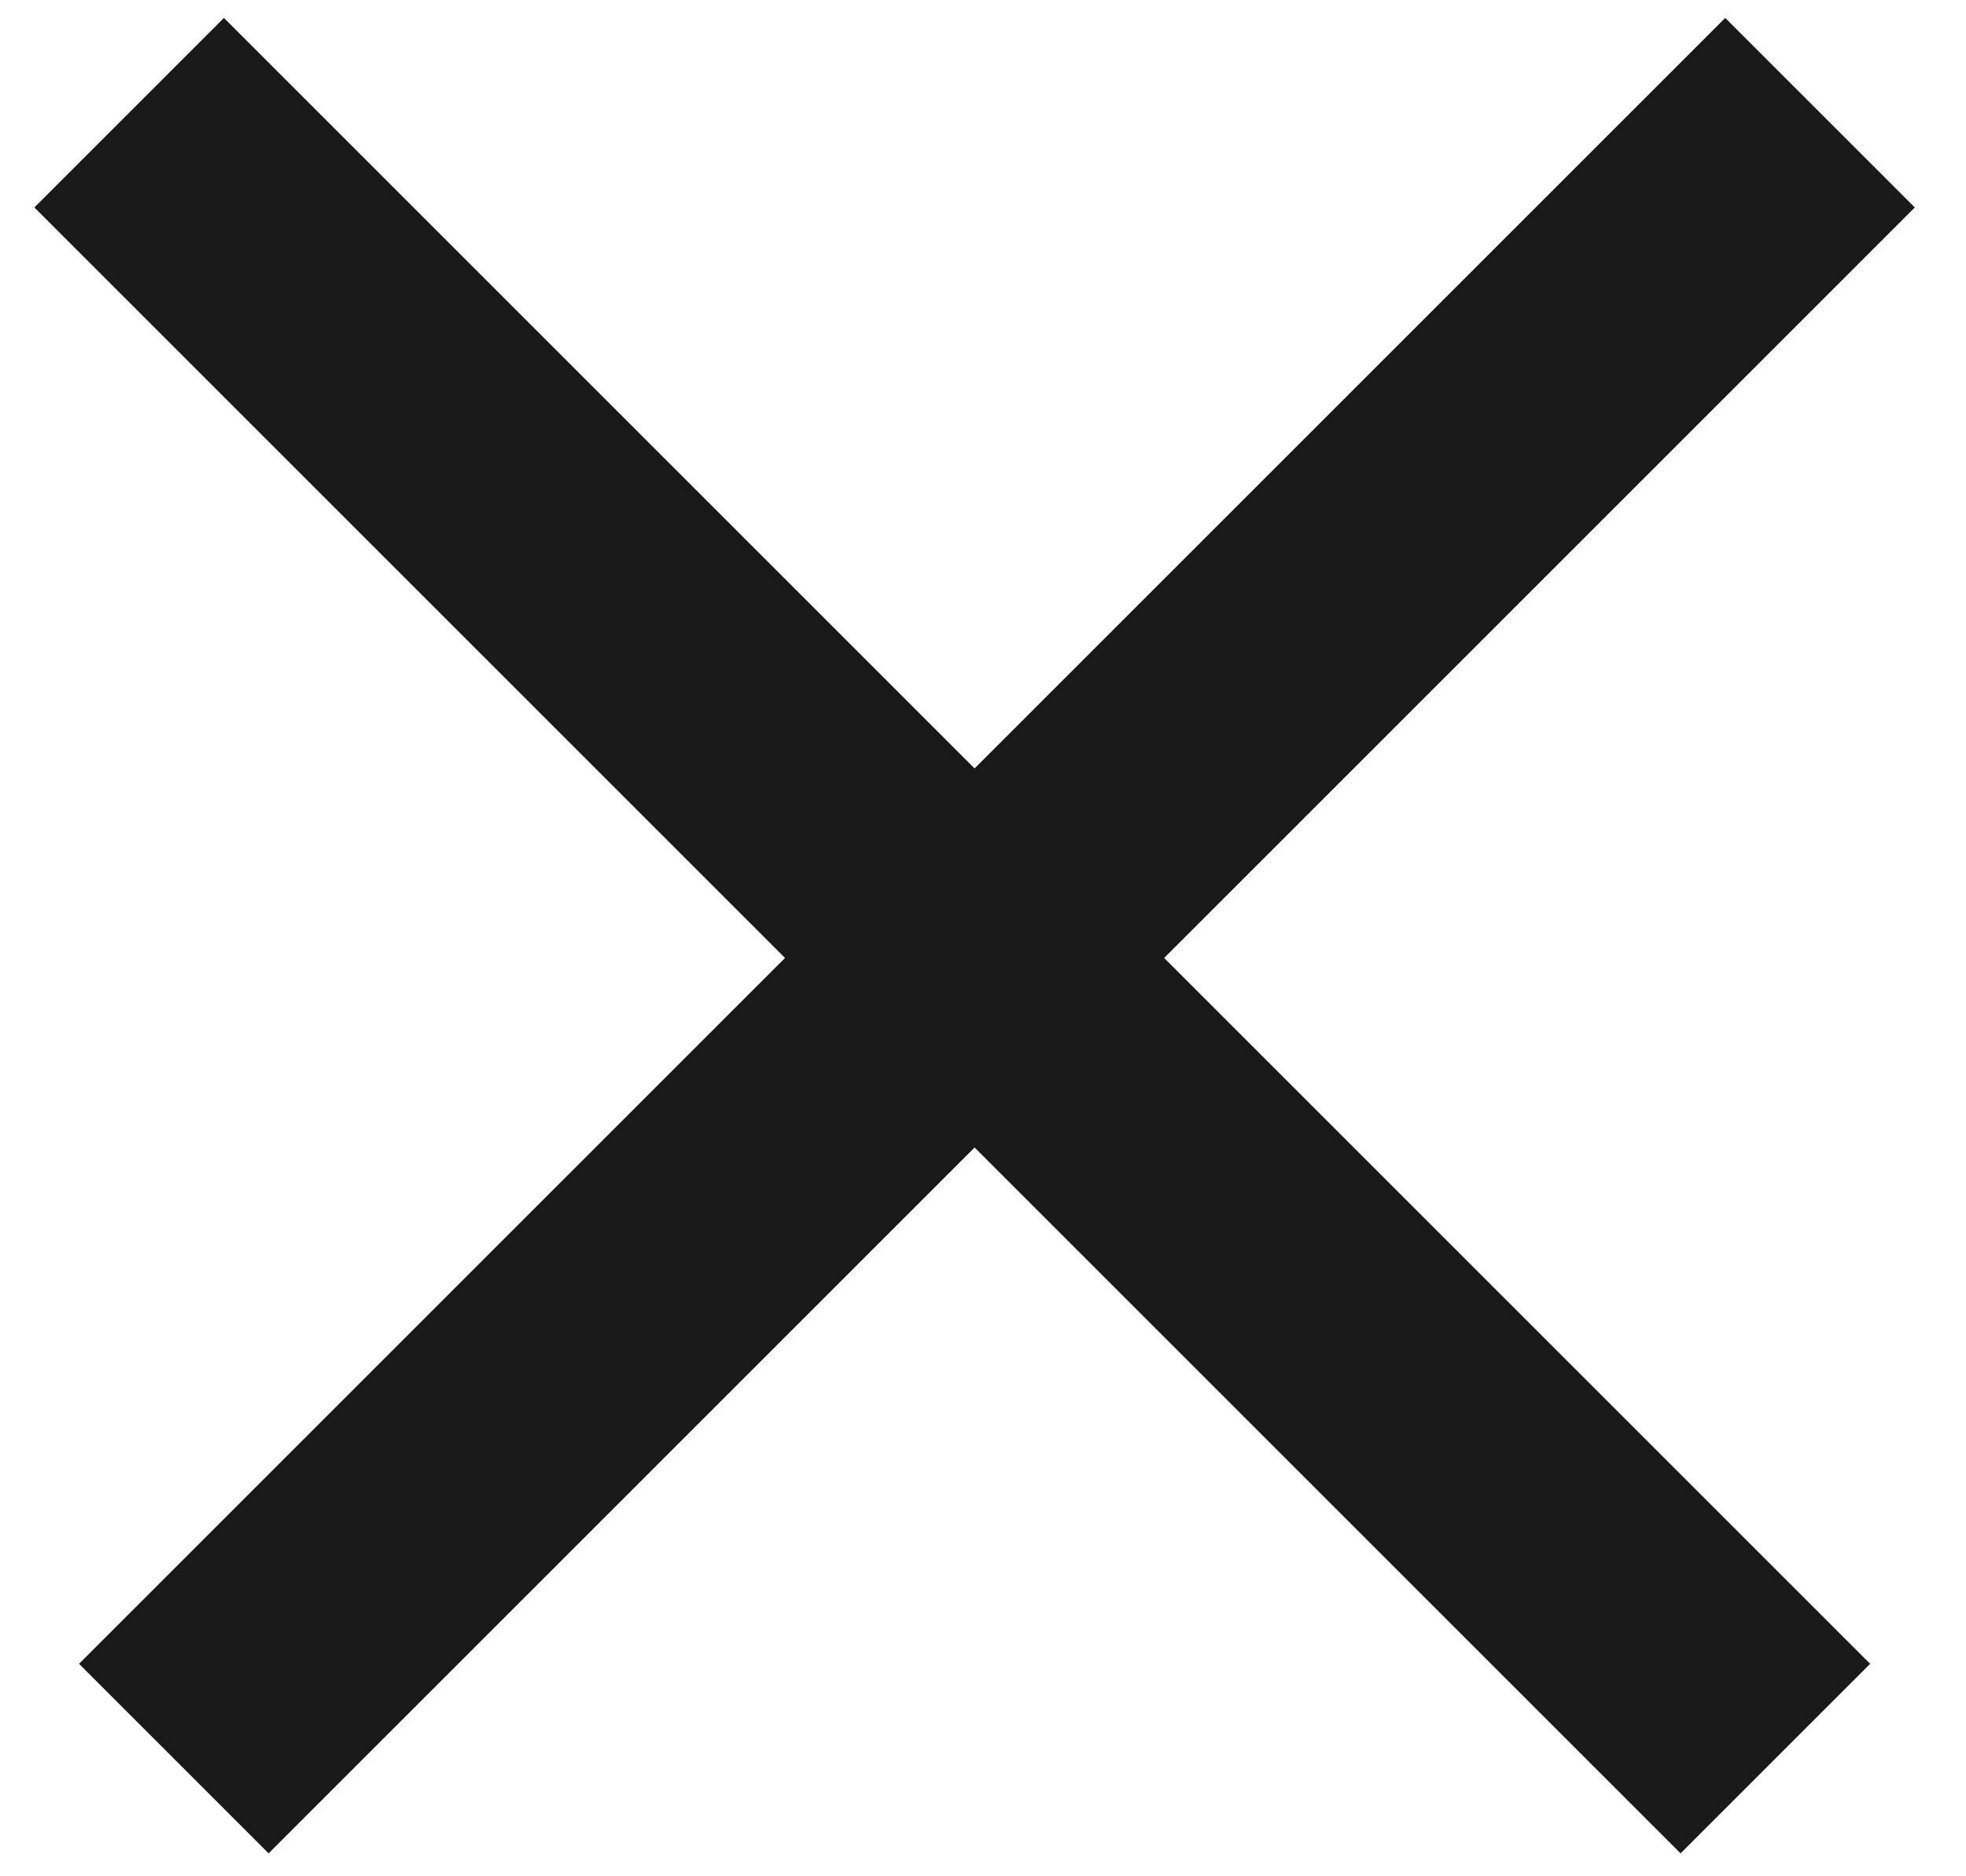
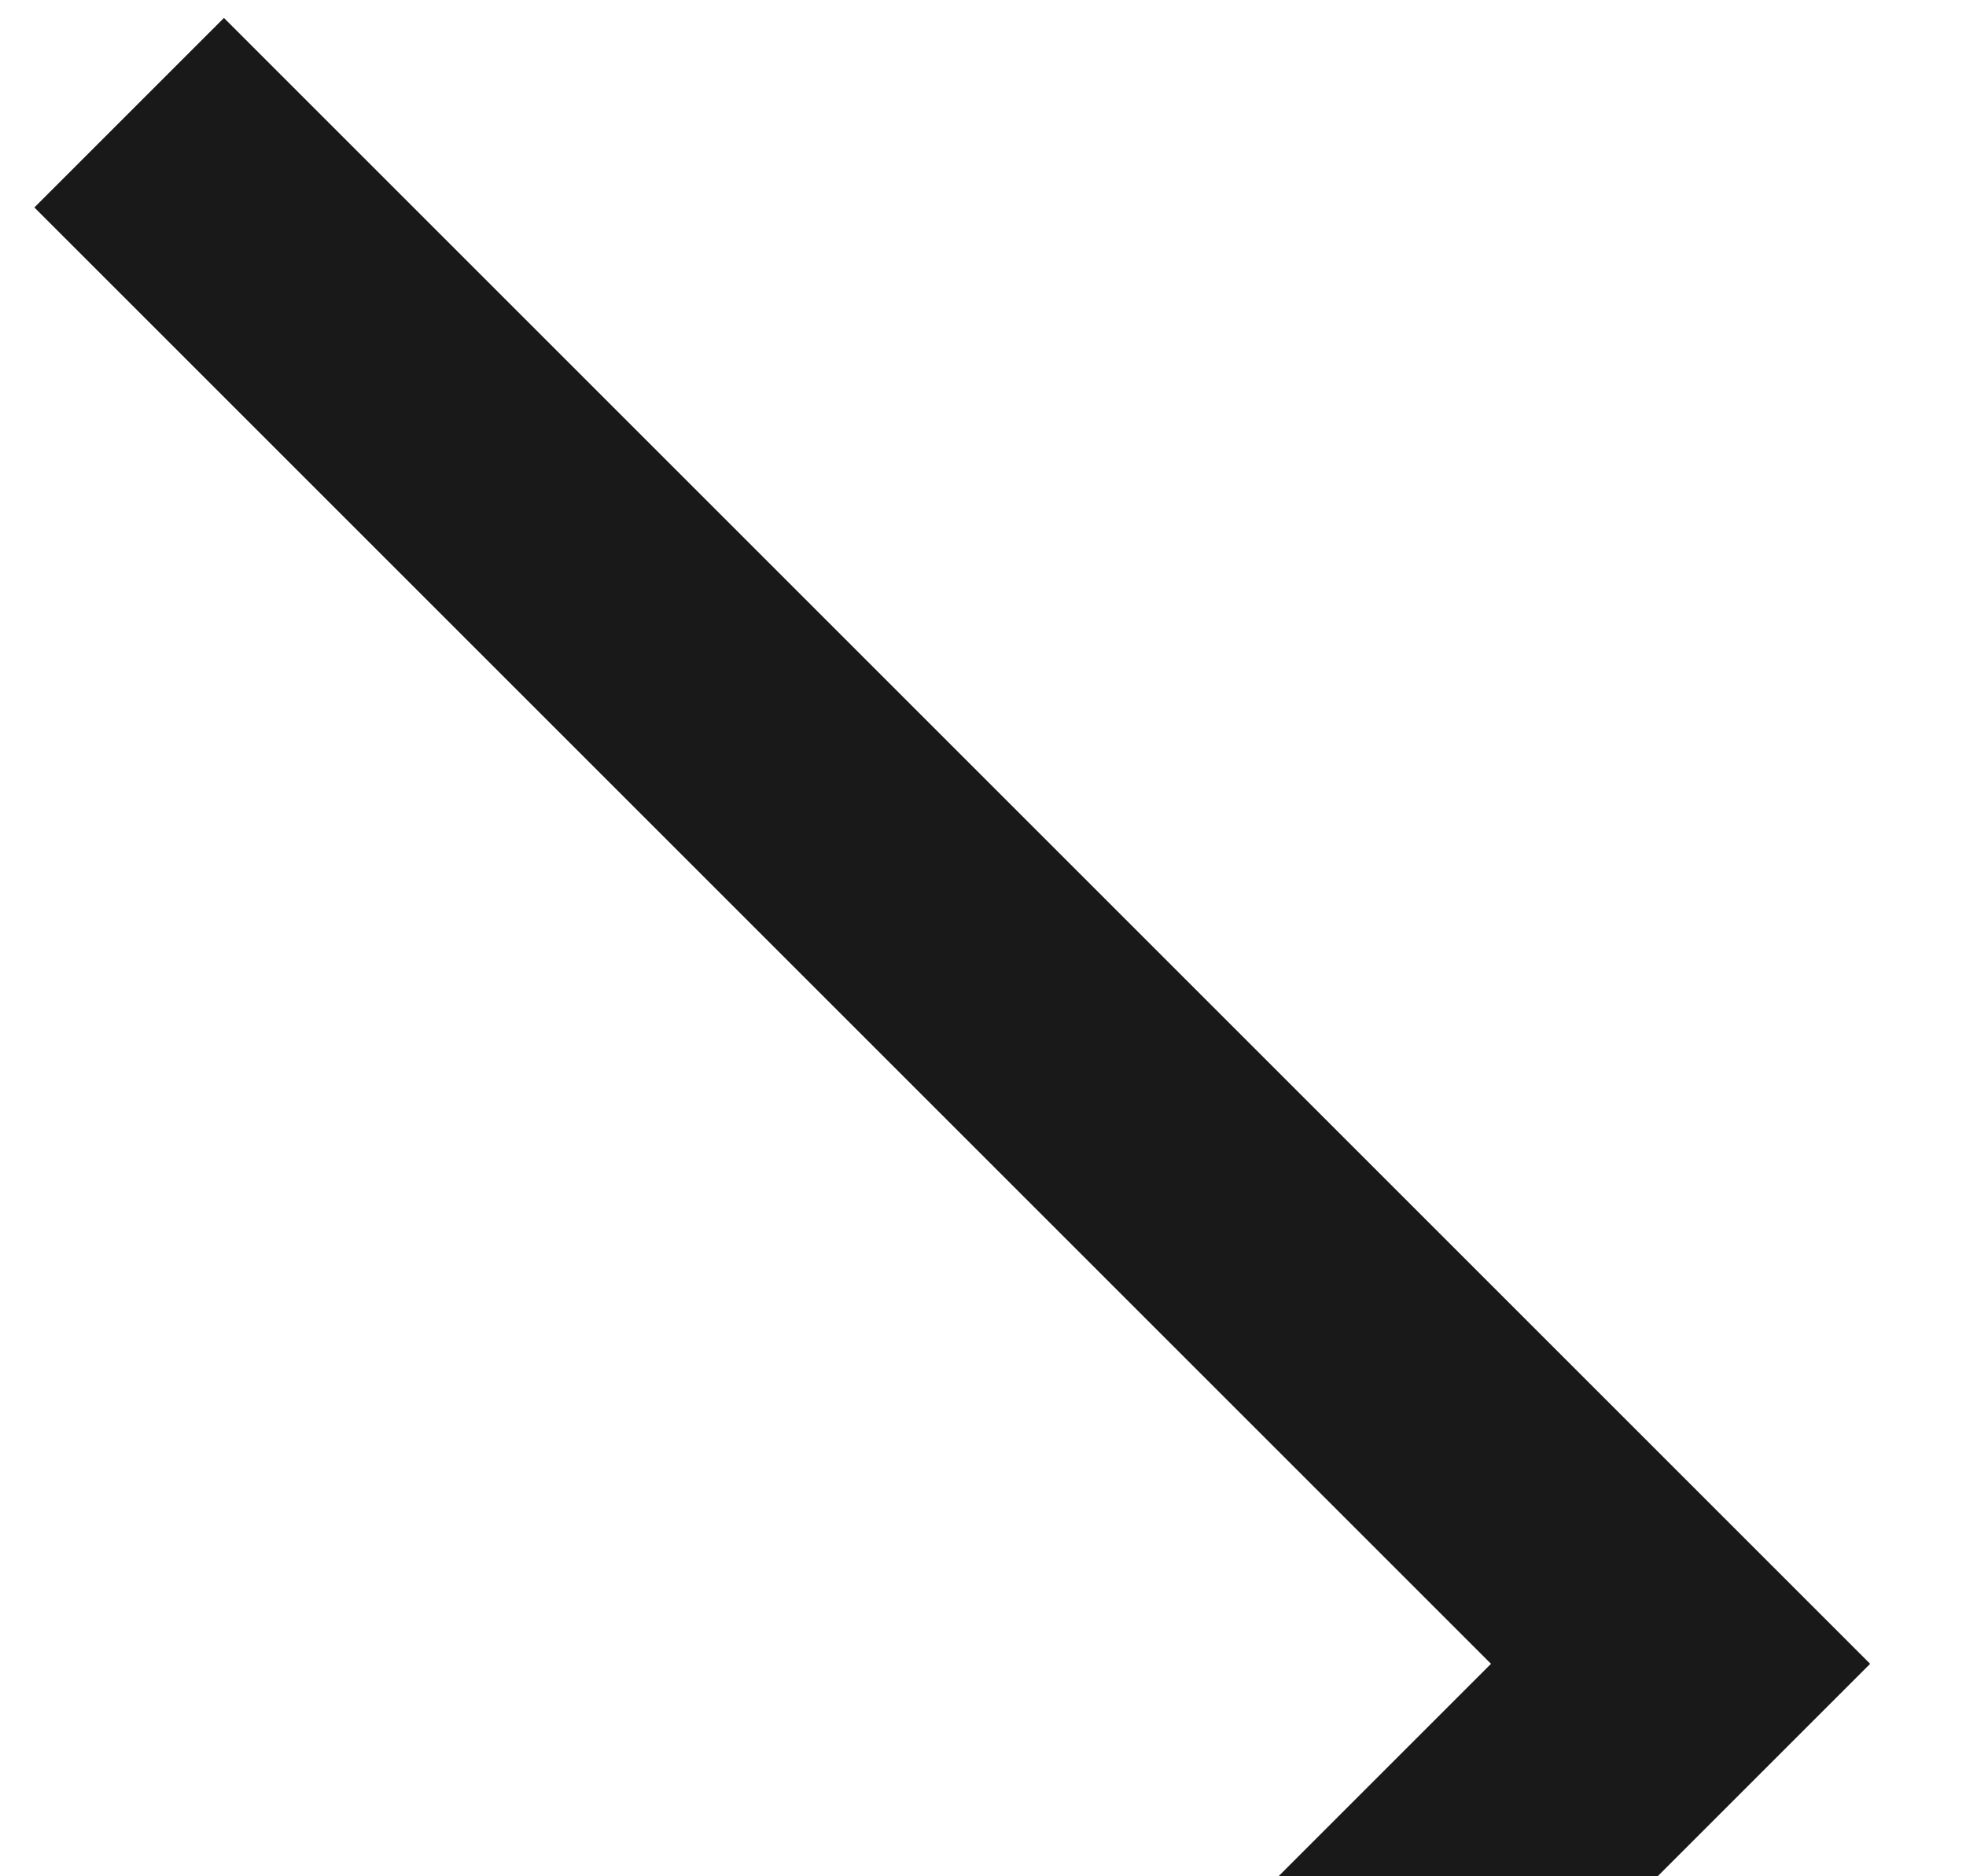
<svg xmlns="http://www.w3.org/2000/svg" width="22" height="21">
-   <path d="M2.506 2.322l16.3 16.3m.5-16.3l-16.3 16.3" stroke="#191919" stroke-width="3" fill="none" fill-rule="evenodd" stroke-linecap="square" />
+   <path d="M2.506 2.322l16.3 16.3l-16.3 16.3" stroke="#191919" stroke-width="3" fill="none" fill-rule="evenodd" stroke-linecap="square" />
</svg>